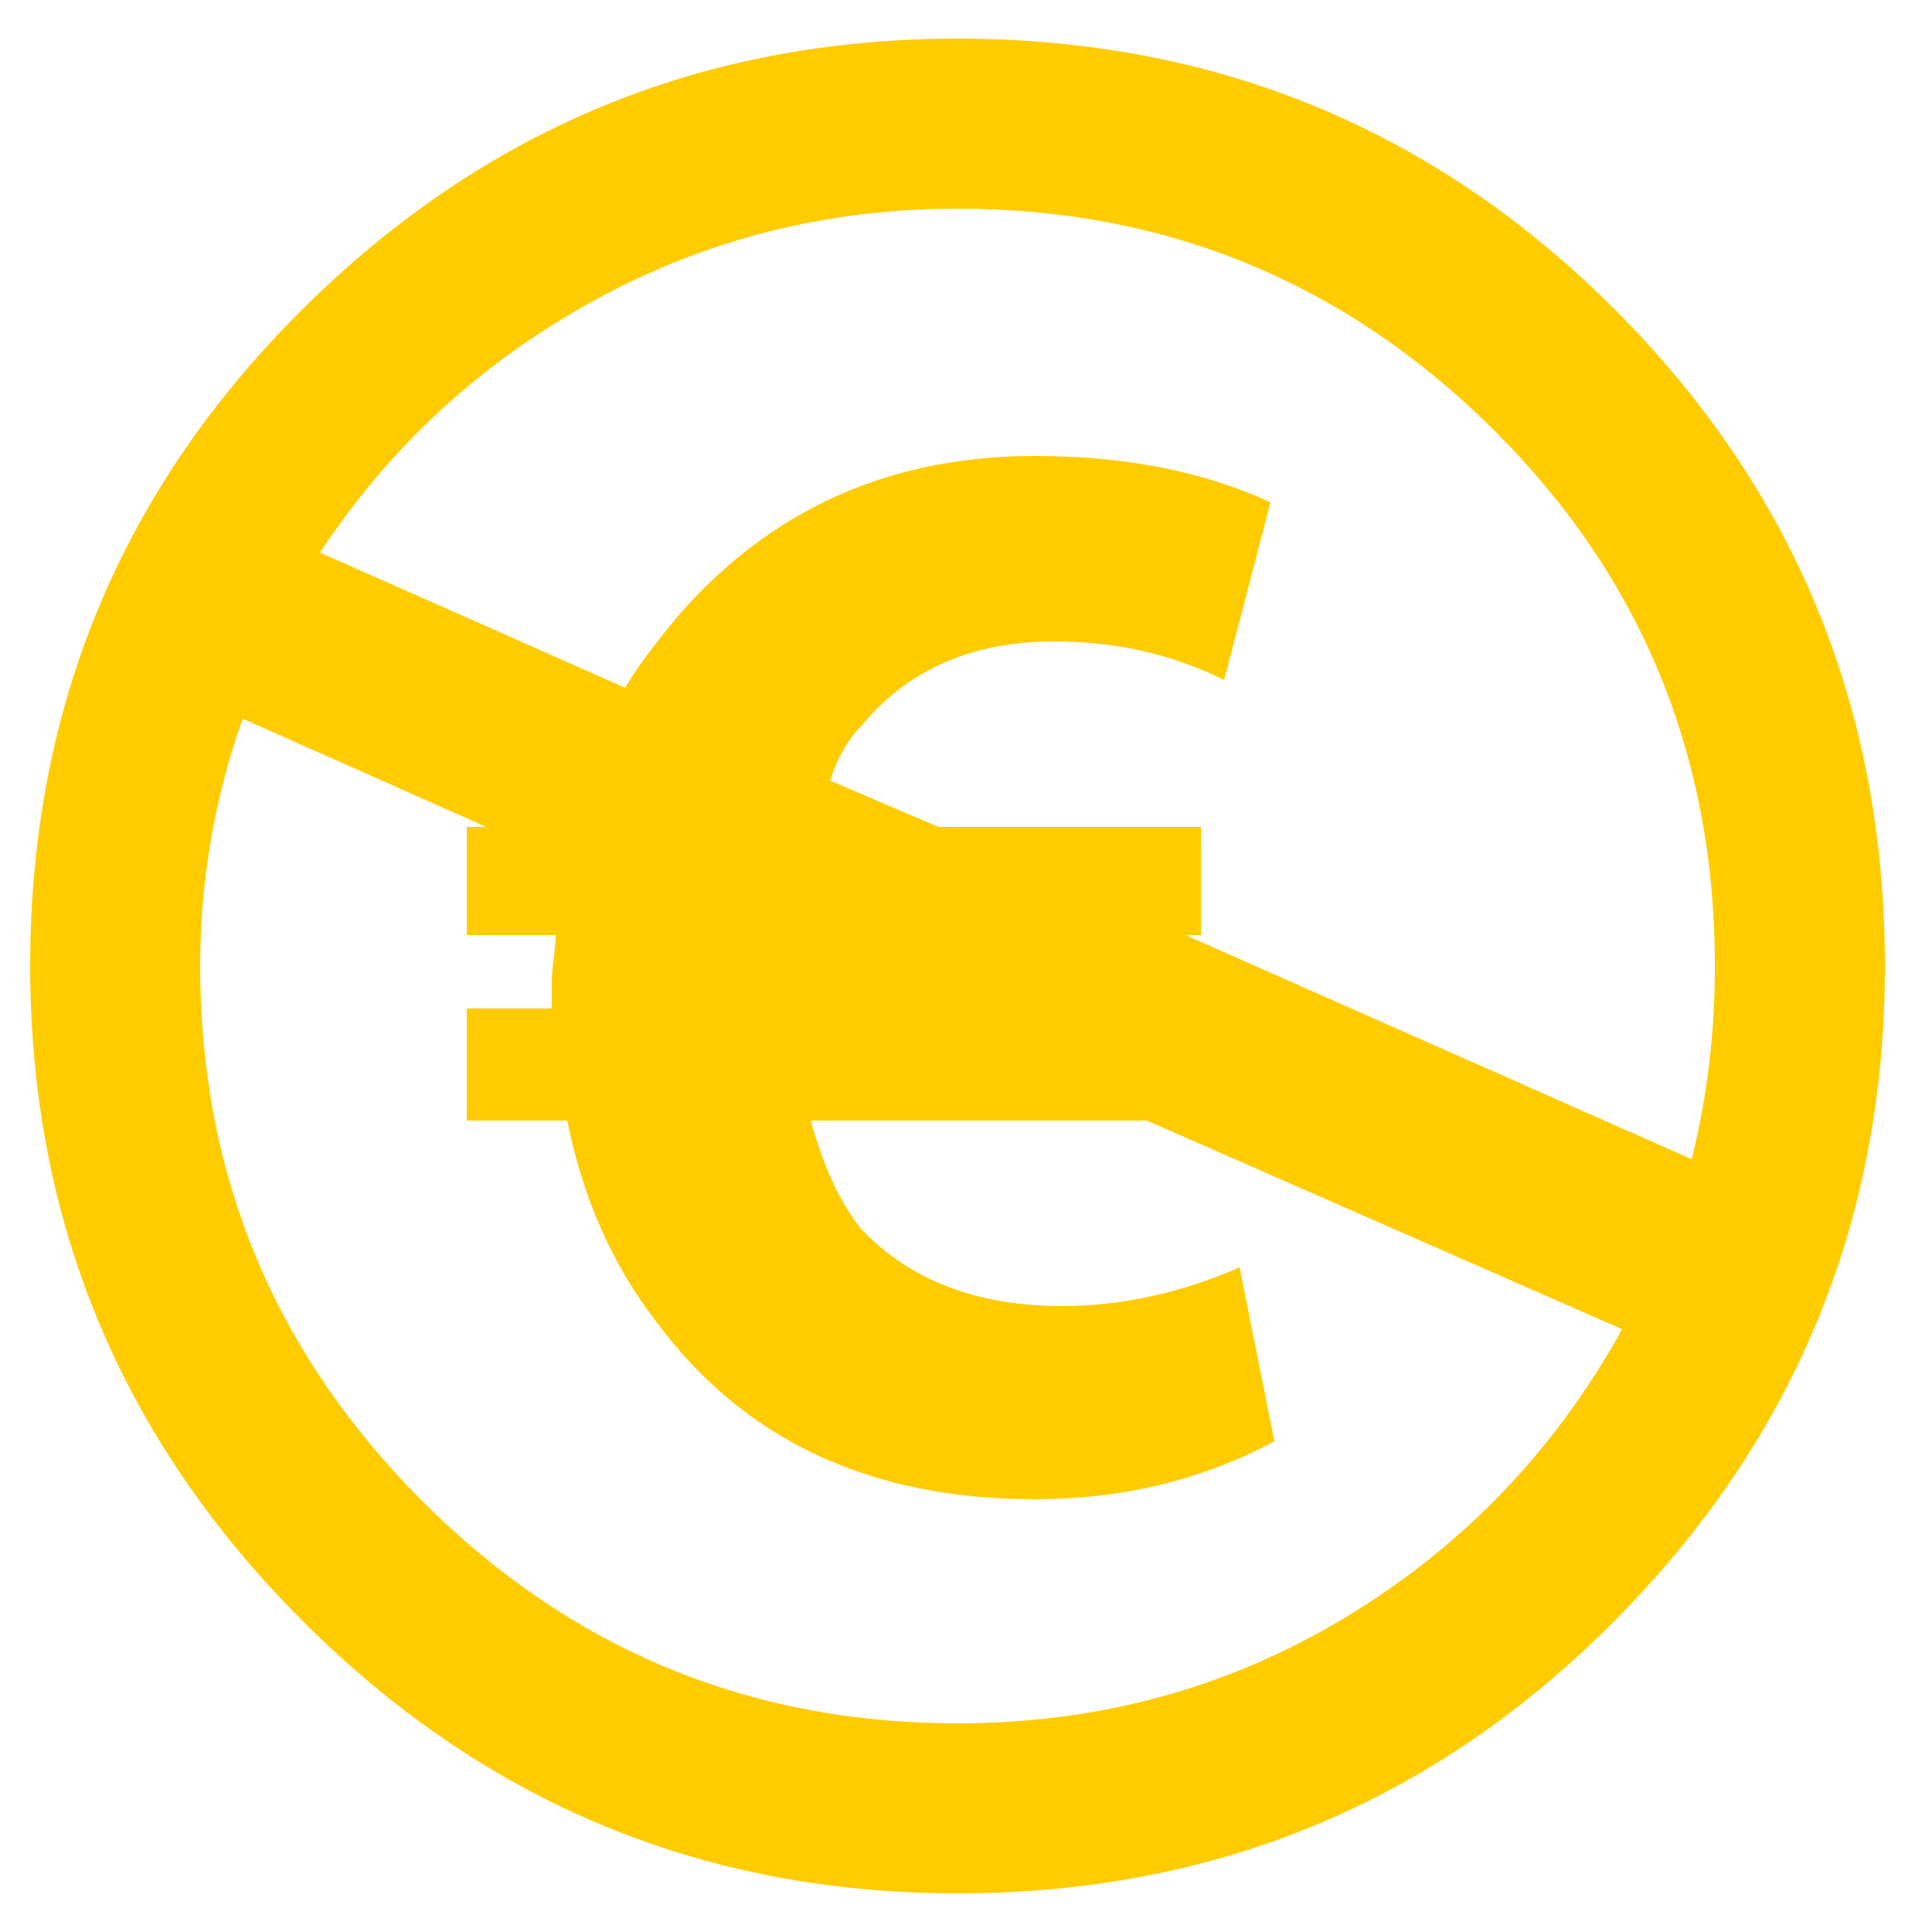
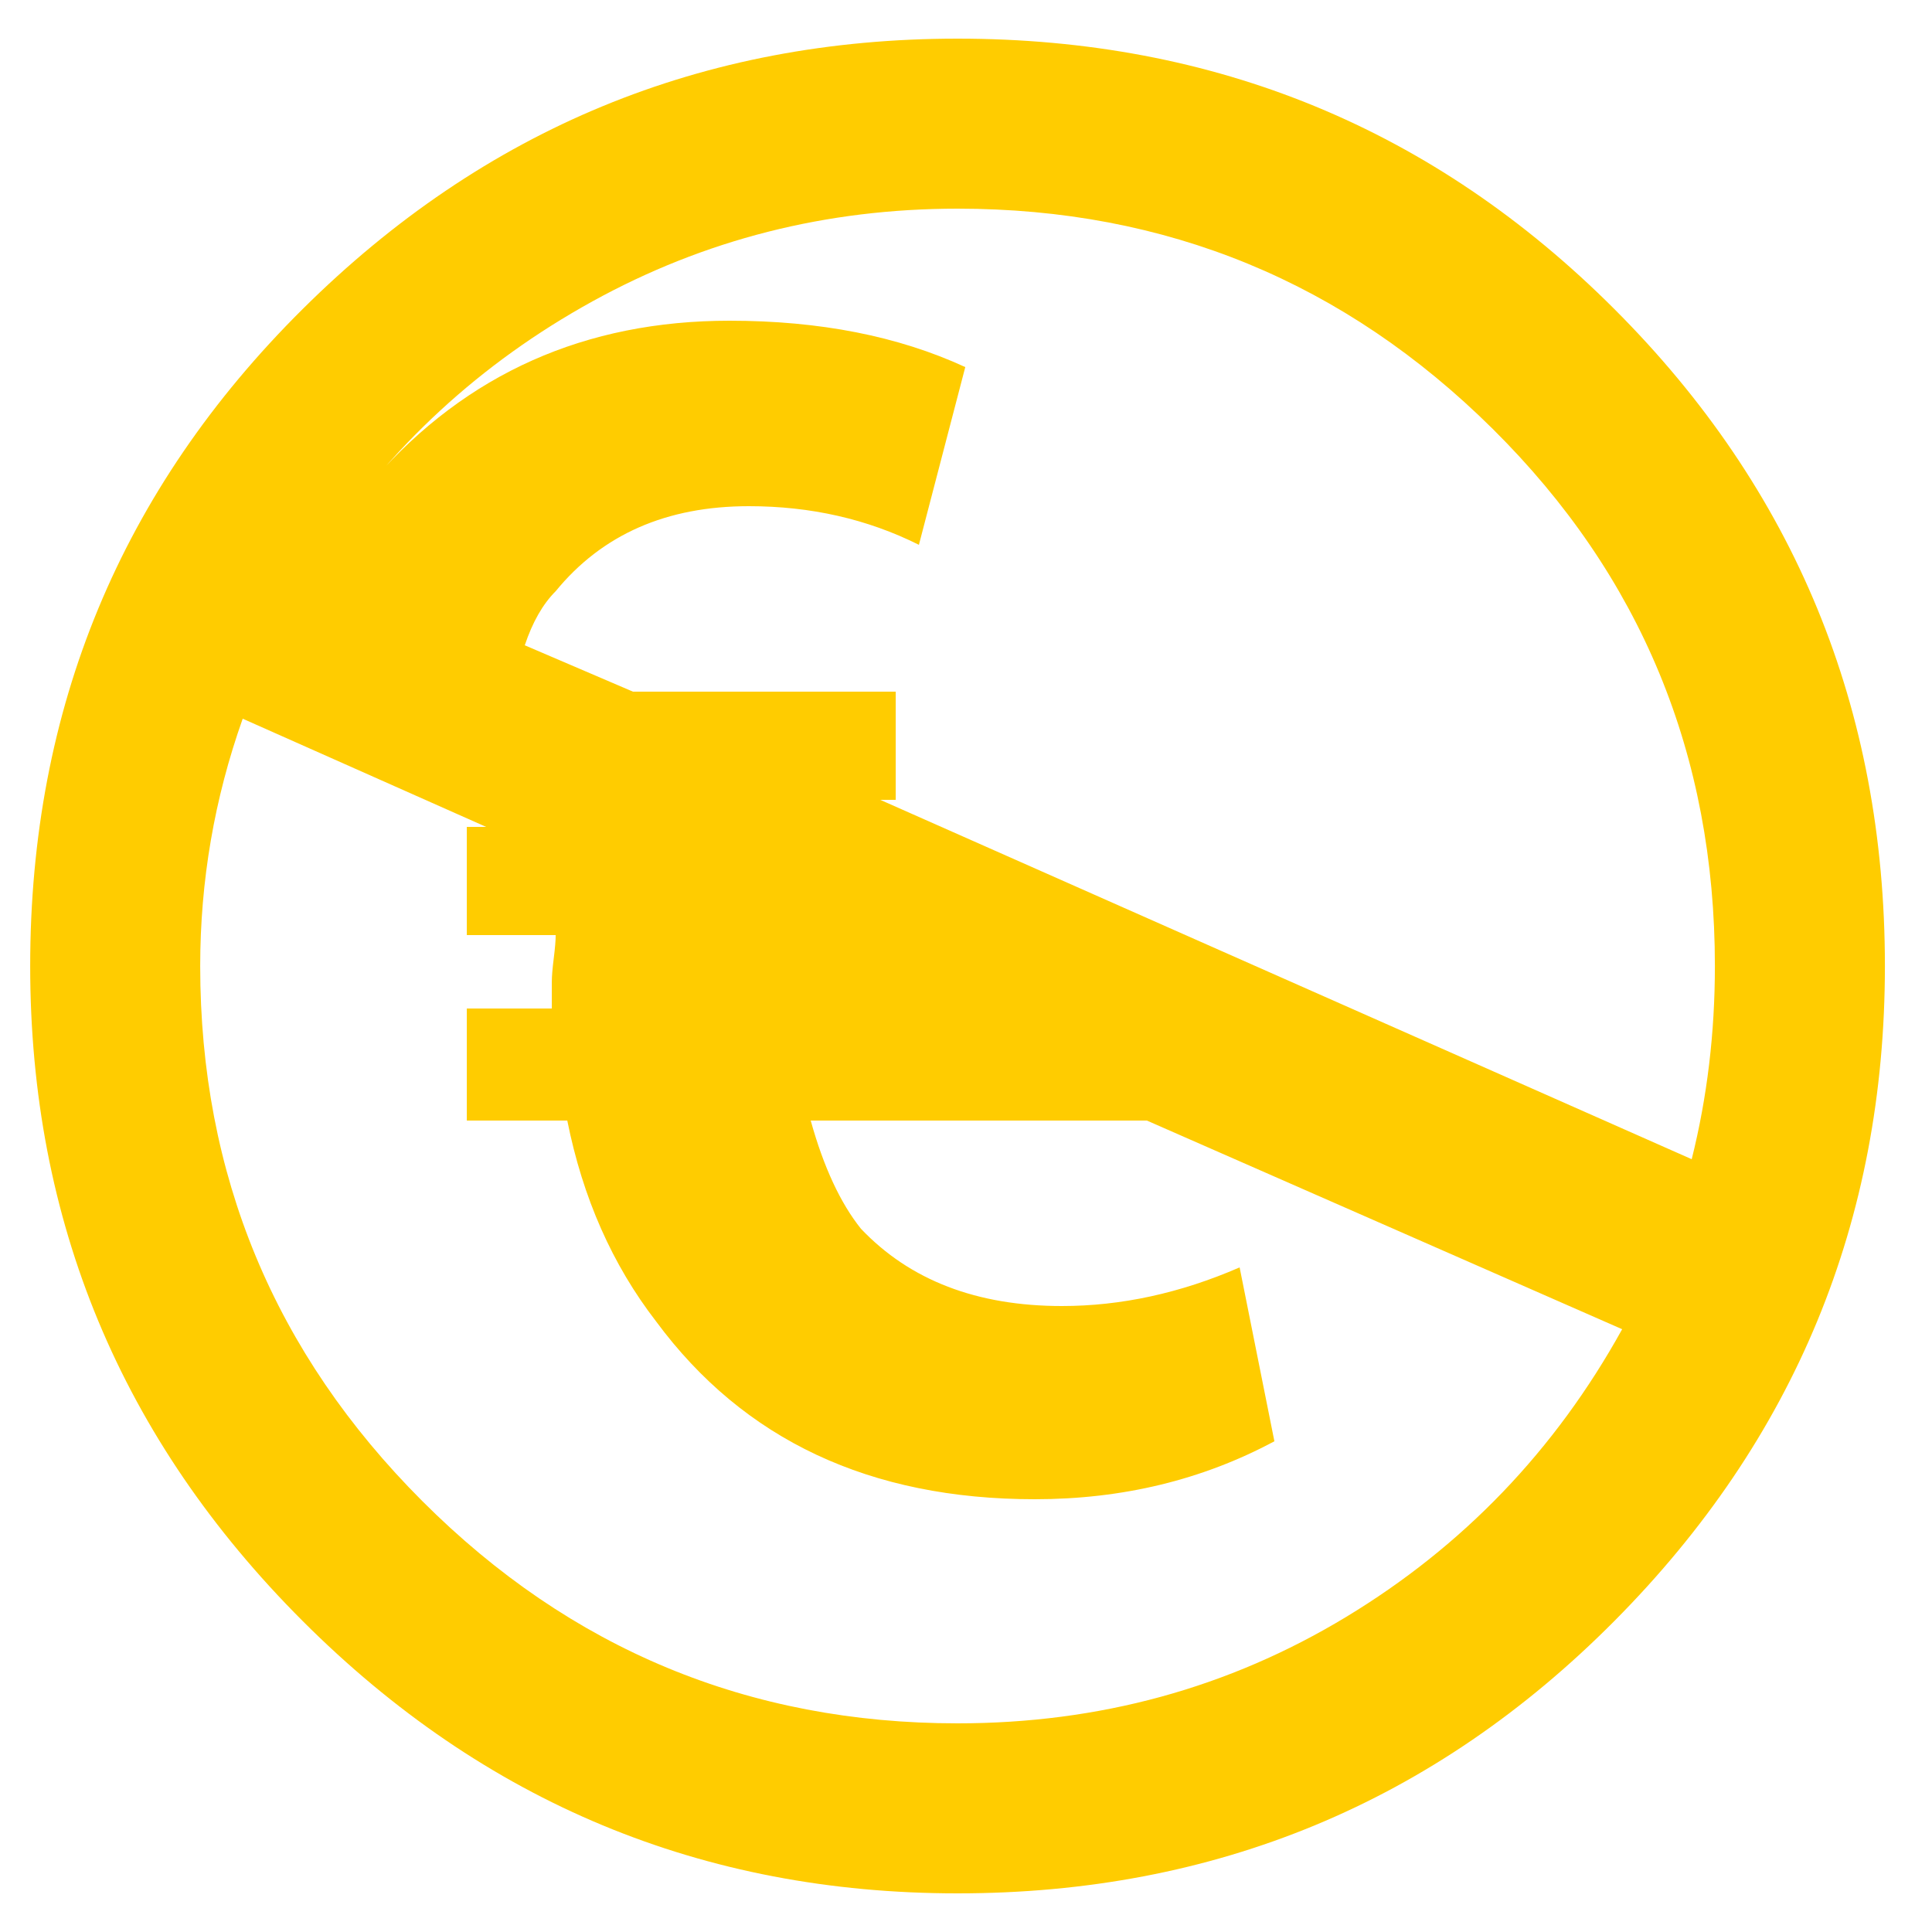
<svg xmlns="http://www.w3.org/2000/svg" version="1.1" width="250" height="250" viewBox="0 0 31 32">
-   <path style="fill:#ffcc00" d="M15.36 0.64q6.4 0 10.88 4.48t4.48 10.88q0 6.336-4.48 10.848t-10.88 4.512q-6.336 0-10.848-4.512t-4.512-10.848q0-6.4 4.512-10.88t10.848-4.48zM3.52 11.904q-0.704 1.984-0.704 4.096 0 5.184 3.68 8.864t8.864 3.68q3.52 0 6.432-1.76t4.576-4.768l-7.872-3.456h-5.568q0.32 1.152 0.832 1.792 1.216 1.28 3.328 1.28 1.472 0 2.944-0.64l0.576 2.88q-1.792 0.96-3.968 0.96-4.096 0-6.272-2.944-1.088-1.408-1.472-3.328h-1.664v-1.856h1.408v-0.448q0-0.128 0.032-0.384t0.032-0.384h-1.472v-1.792h0.32zM19.136 15.488l8.384 3.712q0.384-1.536 0.384-3.2 0-5.248-3.68-8.896t-8.864-3.648q-3.264 0-6.048 1.536t-4.512 4.16l5.056 2.24q0.256-0.448 0.896-1.216 2.304-2.624 5.888-2.624 2.24 0 3.904 0.768l-0.768 2.944q-1.28-0.64-2.816-0.64-2.048 0-3.2 1.408-0.32 0.32-0.512 0.896l1.792 0.768h4.352v1.792h-0.256z" />
+   <path style="fill:#ffcc00" d="M15.36 0.64q6.4 0 10.88 4.48t4.48 10.88q0 6.336-4.48 10.848t-10.88 4.512q-6.336 0-10.848-4.512t-4.512-10.848q0-6.4 4.512-10.88t10.848-4.48zM3.52 11.904q-0.704 1.984-0.704 4.096 0 5.184 3.68 8.864t8.864 3.68q3.52 0 6.432-1.76t4.576-4.768l-7.872-3.456h-5.568q0.32 1.152 0.832 1.792 1.216 1.28 3.328 1.28 1.472 0 2.944-0.64l0.576 2.88q-1.792 0.96-3.968 0.96-4.096 0-6.272-2.944-1.088-1.408-1.472-3.328h-1.664v-1.856h1.408v-0.448q0-0.128 0.032-0.384t0.032-0.384h-1.472v-1.792h0.32zM19.136 15.488l8.384 3.712q0.384-1.536 0.384-3.2 0-5.248-3.68-8.896t-8.864-3.648q-3.264 0-6.048 1.536t-4.512 4.16q0.256-0.448 0.896-1.216 2.304-2.624 5.888-2.624 2.24 0 3.904 0.768l-0.768 2.944q-1.28-0.64-2.816-0.64-2.048 0-3.2 1.408-0.32 0.32-0.512 0.896l1.792 0.768h4.352v1.792h-0.256z" />
</svg>